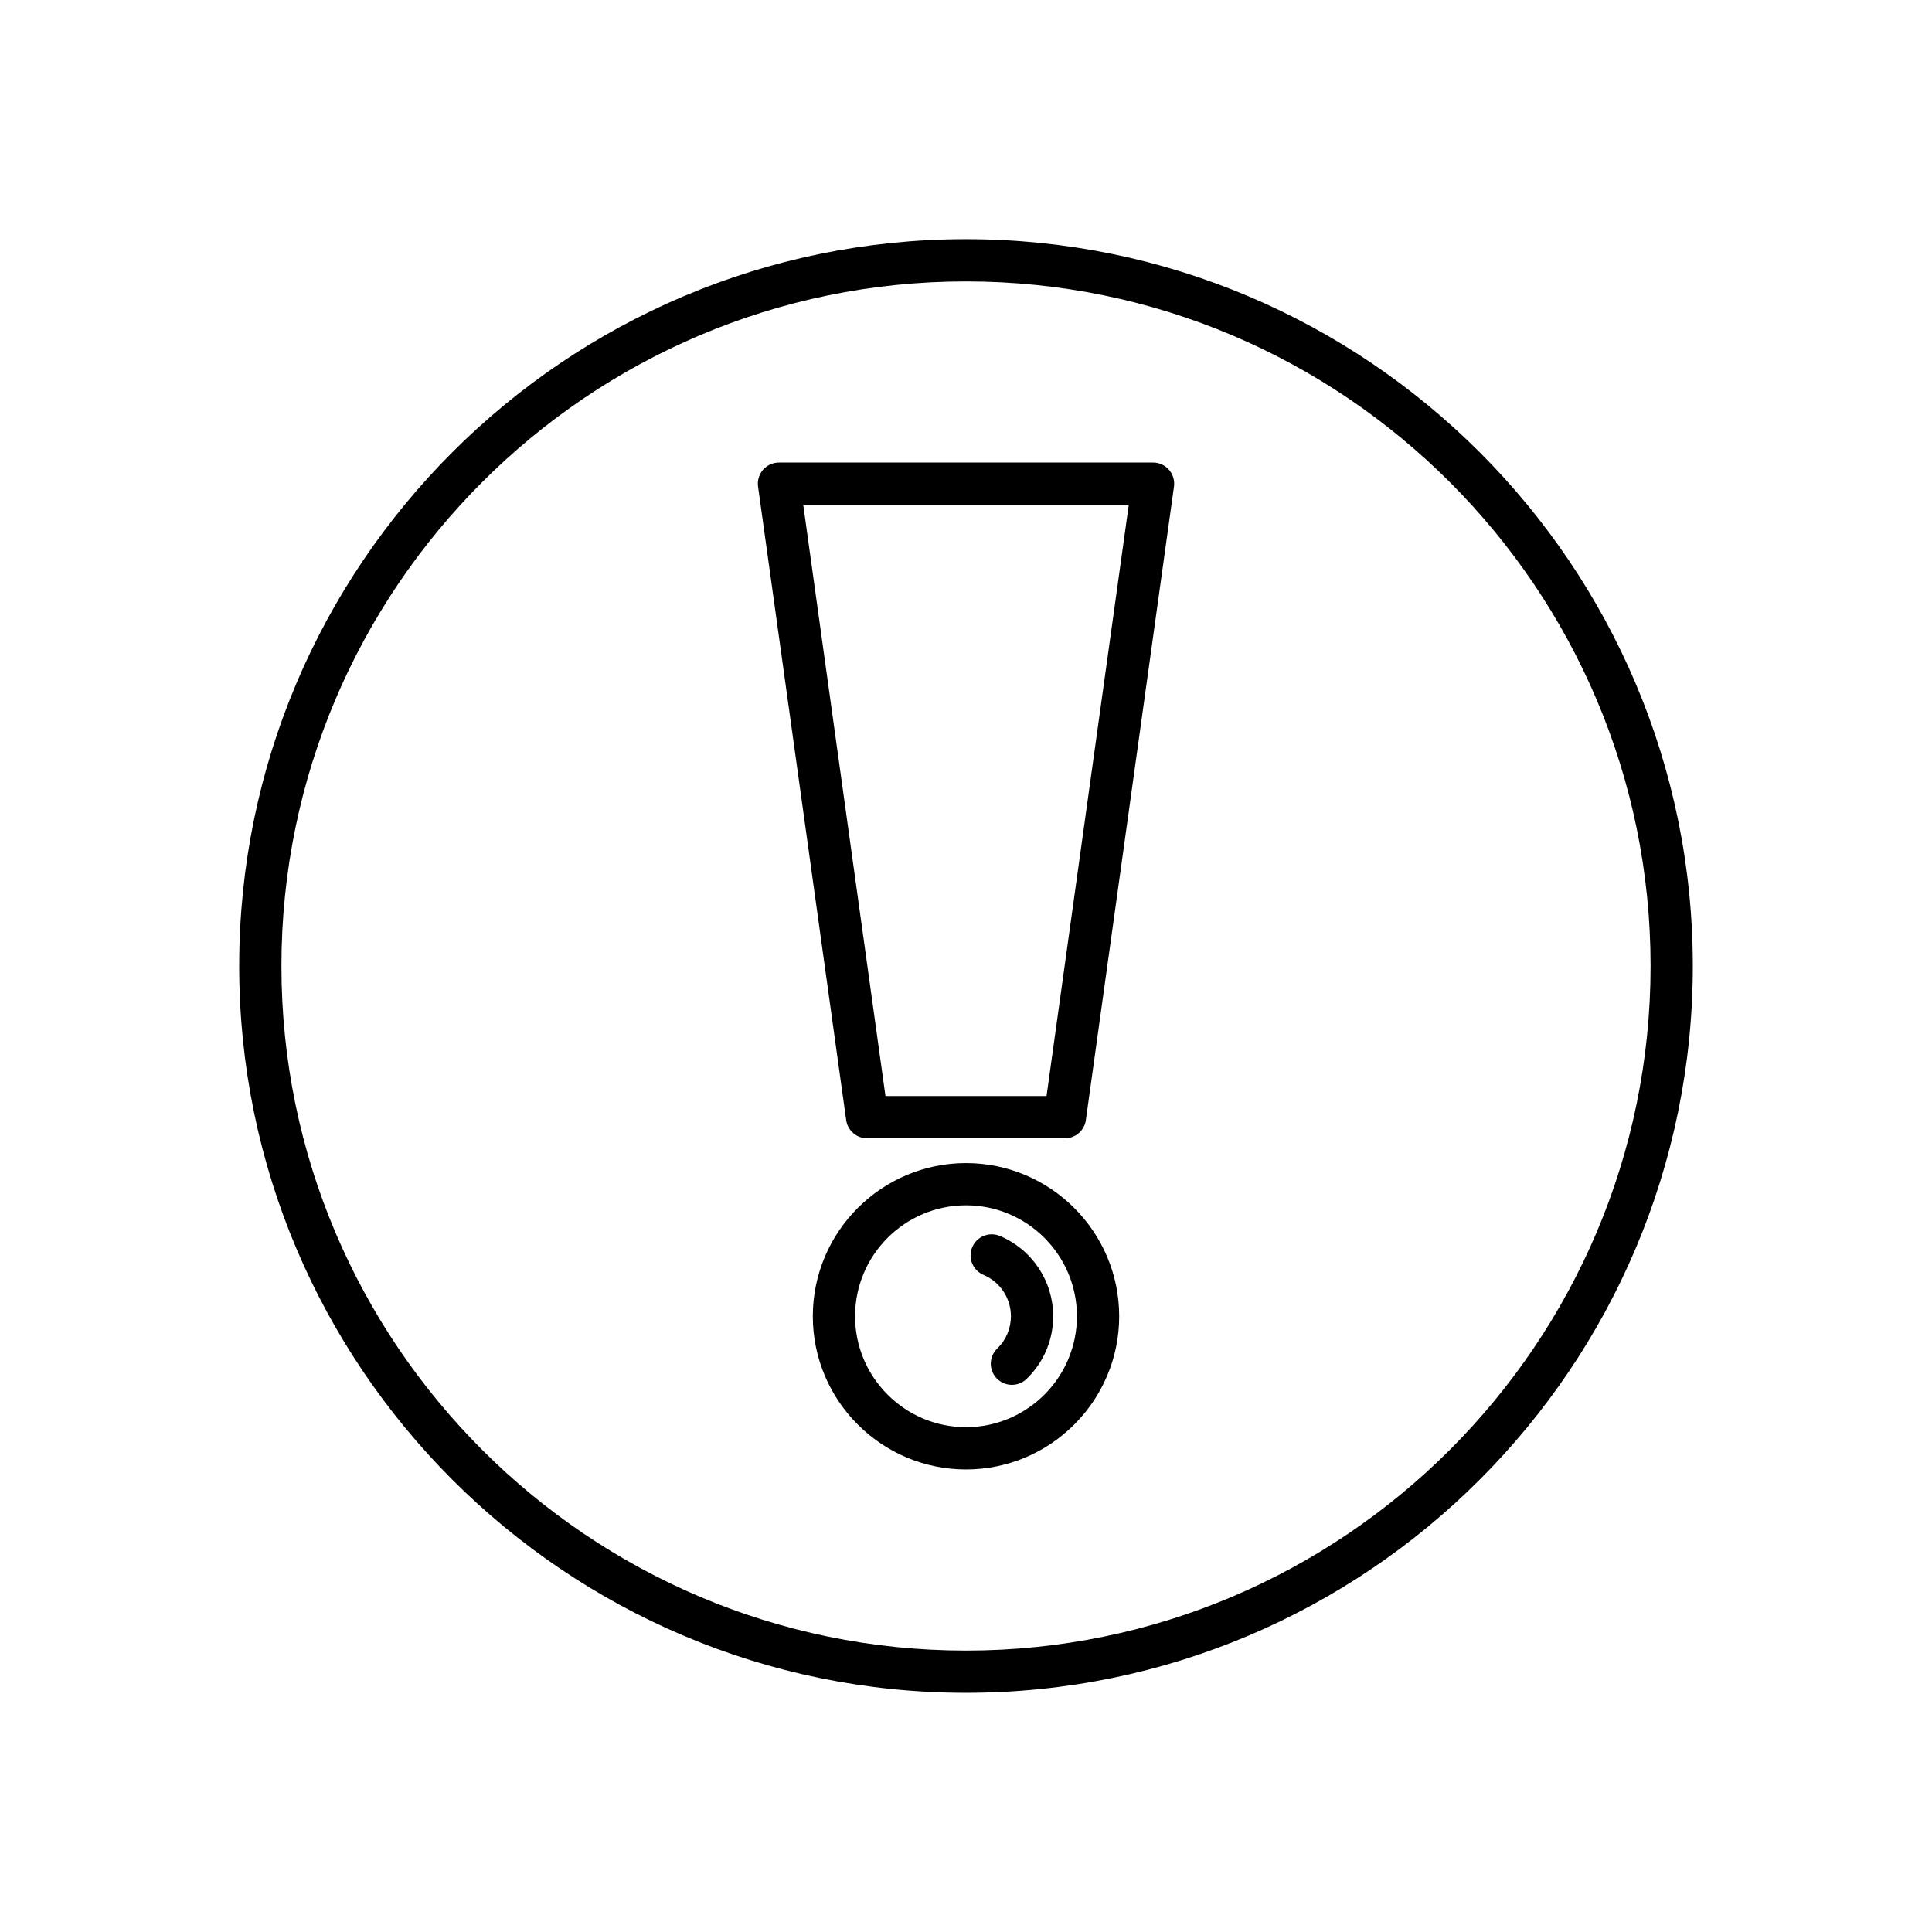
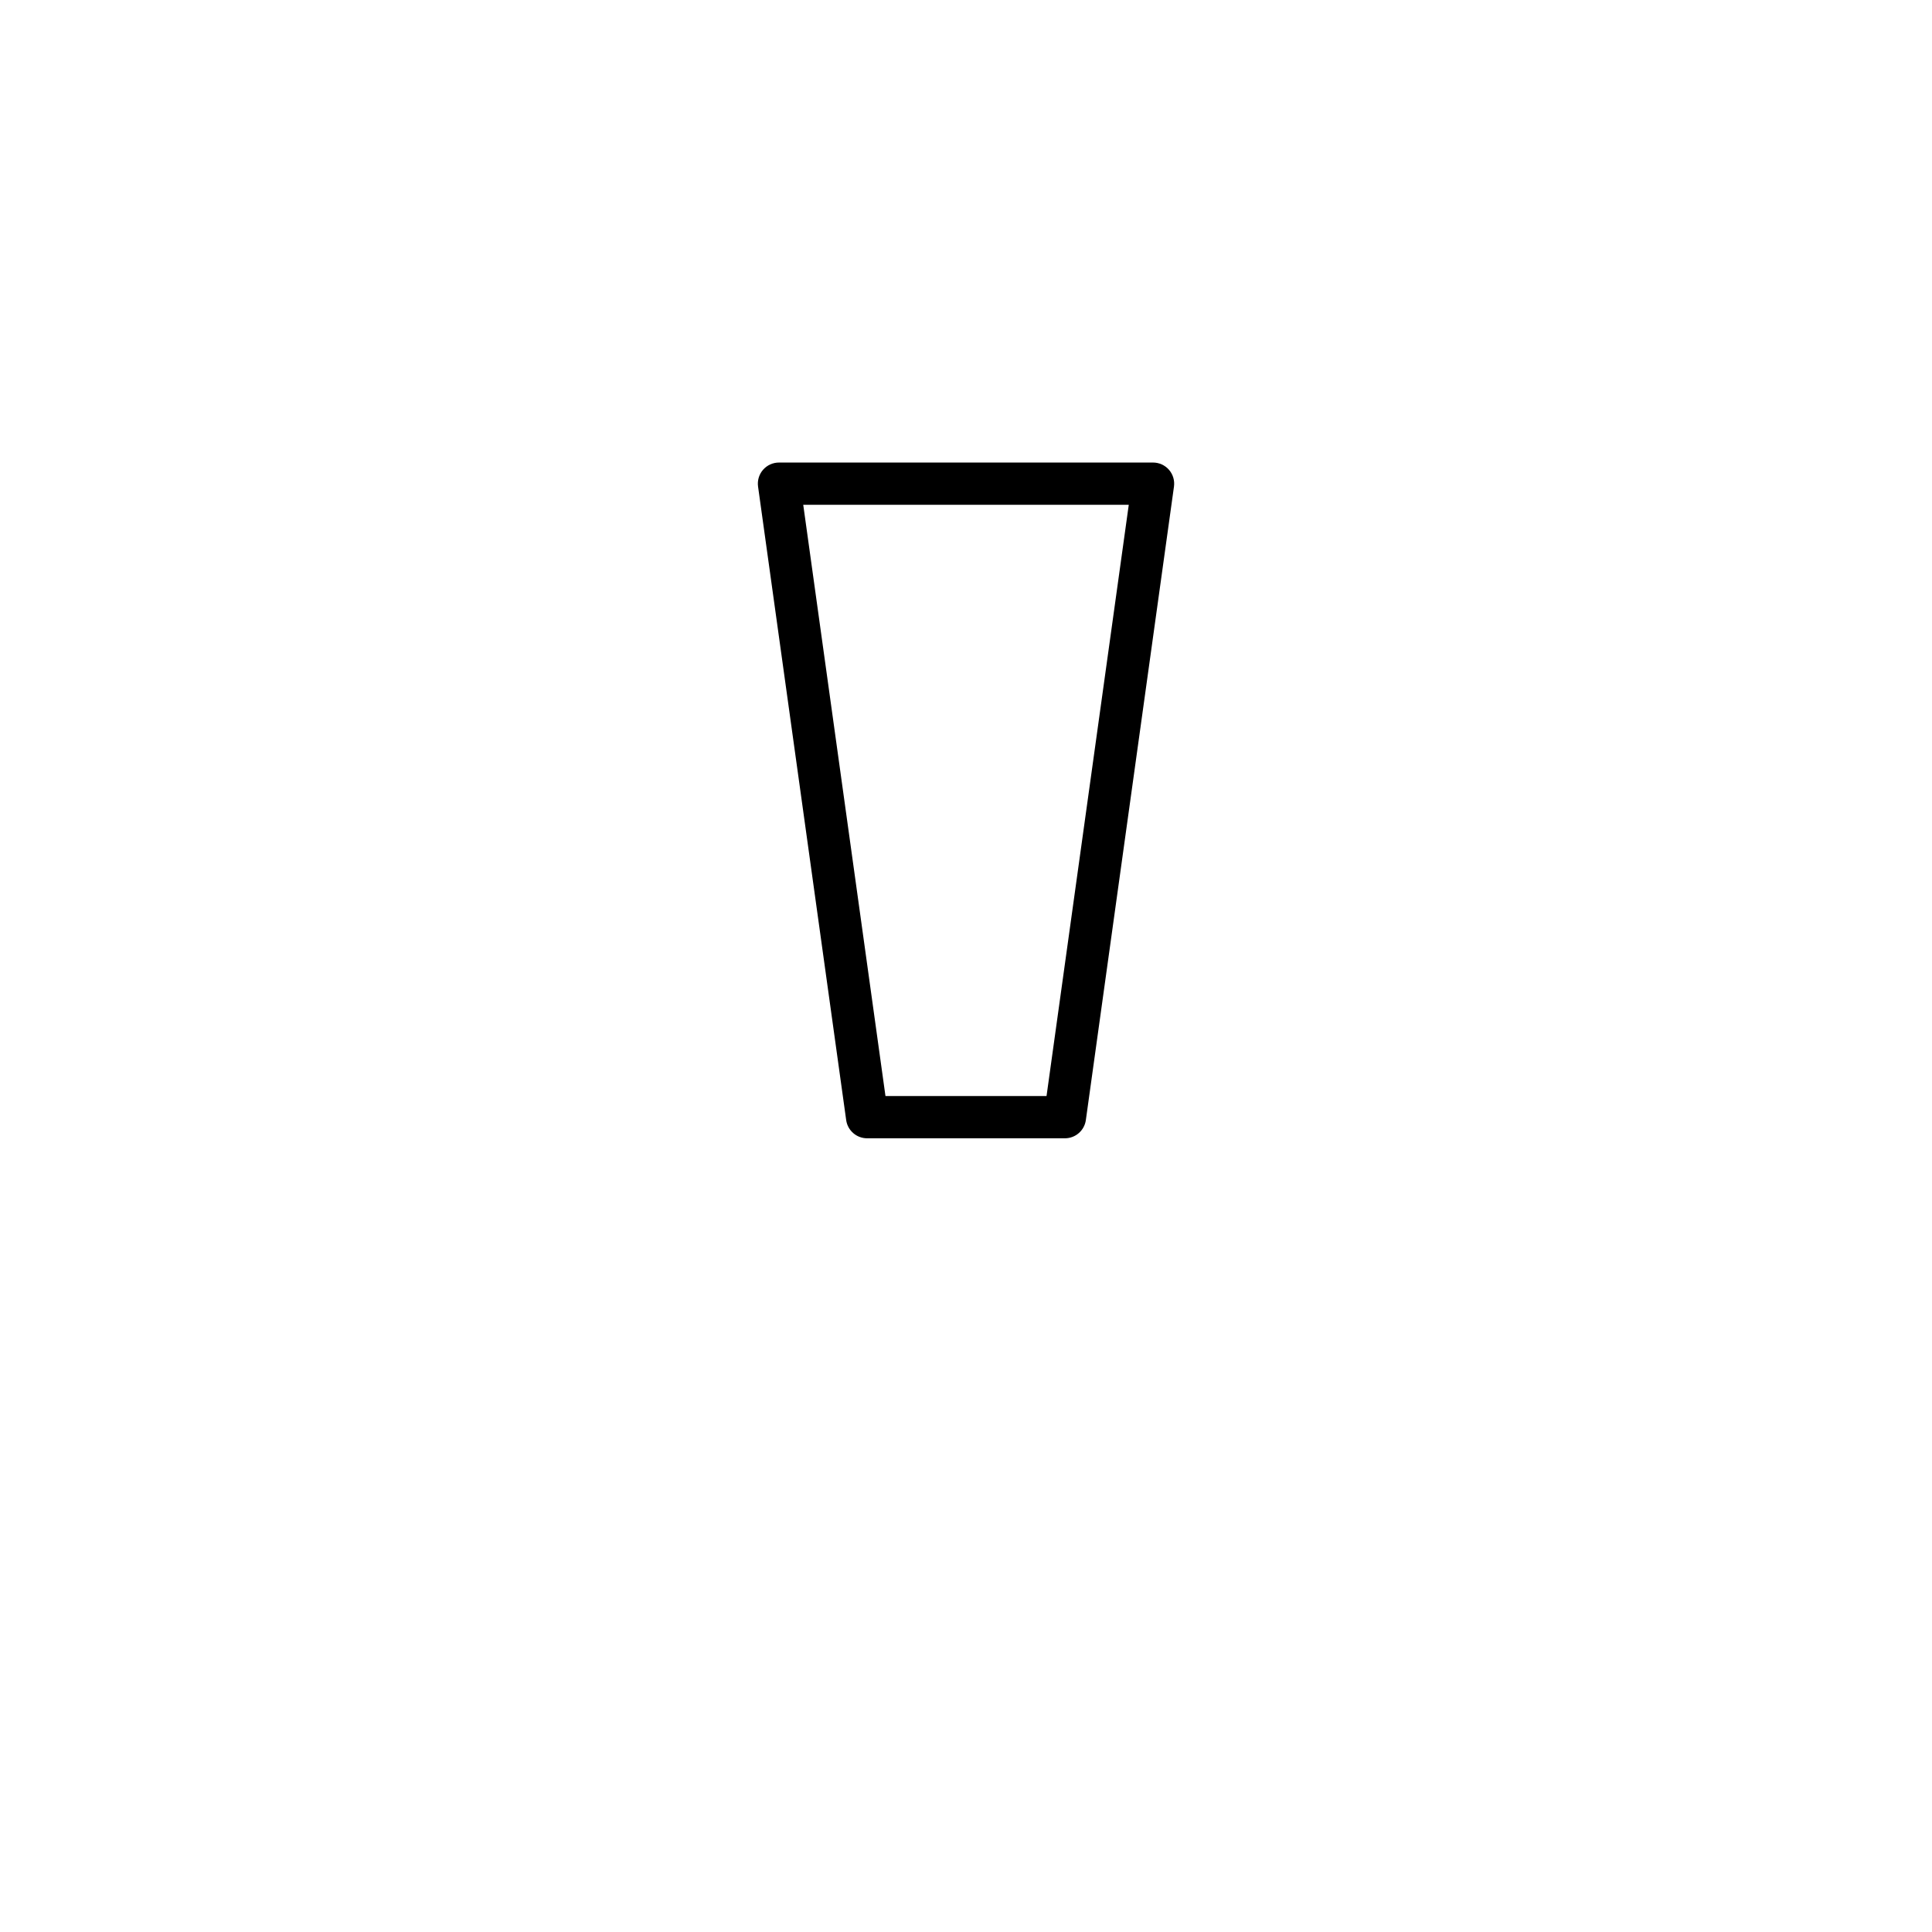
<svg xmlns="http://www.w3.org/2000/svg" fill="#000000" width="800px" height="800px" version="1.1" viewBox="144 144 512 512">
  <g>
    <path d="m449.57 266.58h-99.133c-1.617 0-3.16 0.699-4.223 1.922s-1.543 2.844-1.32 4.449l23.352 167.88c0.383 2.766 2.75 4.828 5.543 4.828h52.43c2.793 0 5.16-2.062 5.543-4.828l23.352-167.88c0.223-1.605-0.258-3.227-1.32-4.449s-2.606-1.922-4.223-1.922zm-28.227 167.88h-42.684l-21.793-156.69h86.27z" />
-     <path d="m400 452.23c-22.383 0-40.594 18.211-40.594 40.594s18.211 40.594 40.594 40.594 40.594-18.211 40.594-40.594c-0.004-22.383-18.211-40.594-40.594-40.594zm0 69.988c-16.207 0-29.398-13.188-29.398-29.398 0-16.207 13.188-29.398 29.398-29.398 16.207 0 29.398 13.188 29.398 29.398-0.004 16.211-13.191 29.398-29.398 29.398z" />
-     <path d="m408.99 471.55c-2.844-1.203-6.133 0.129-7.332 2.977-1.207 2.844 0.129 6.129 2.977 7.332 4.414 1.867 7.266 6.172 7.266 10.965 0 3.254-1.289 6.293-3.625 8.555-2.227 2.148-2.285 5.691-0.133 7.914 1.098 1.137 2.559 1.707 4.023 1.707 1.402 0 2.805-0.523 3.891-1.574 4.543-4.391 7.043-10.285 7.043-16.602-0.004-9.301-5.539-17.652-14.109-21.273z" />
-     <path d="m400 207.38c-106.21 0-192.61 86.406-192.61 192.61 0 106.21 86.406 192.62 192.61 192.62s192.61-86.406 192.61-192.62c0-106.21-86.406-192.61-192.61-192.61zm0 374.04c-100.04 0-181.42-81.387-181.42-181.42 0-100.04 81.383-181.42 181.42-181.42s181.42 81.383 181.42 181.42c-0.004 100.03-81.383 181.42-181.42 181.42z" />
  </g>
</svg>